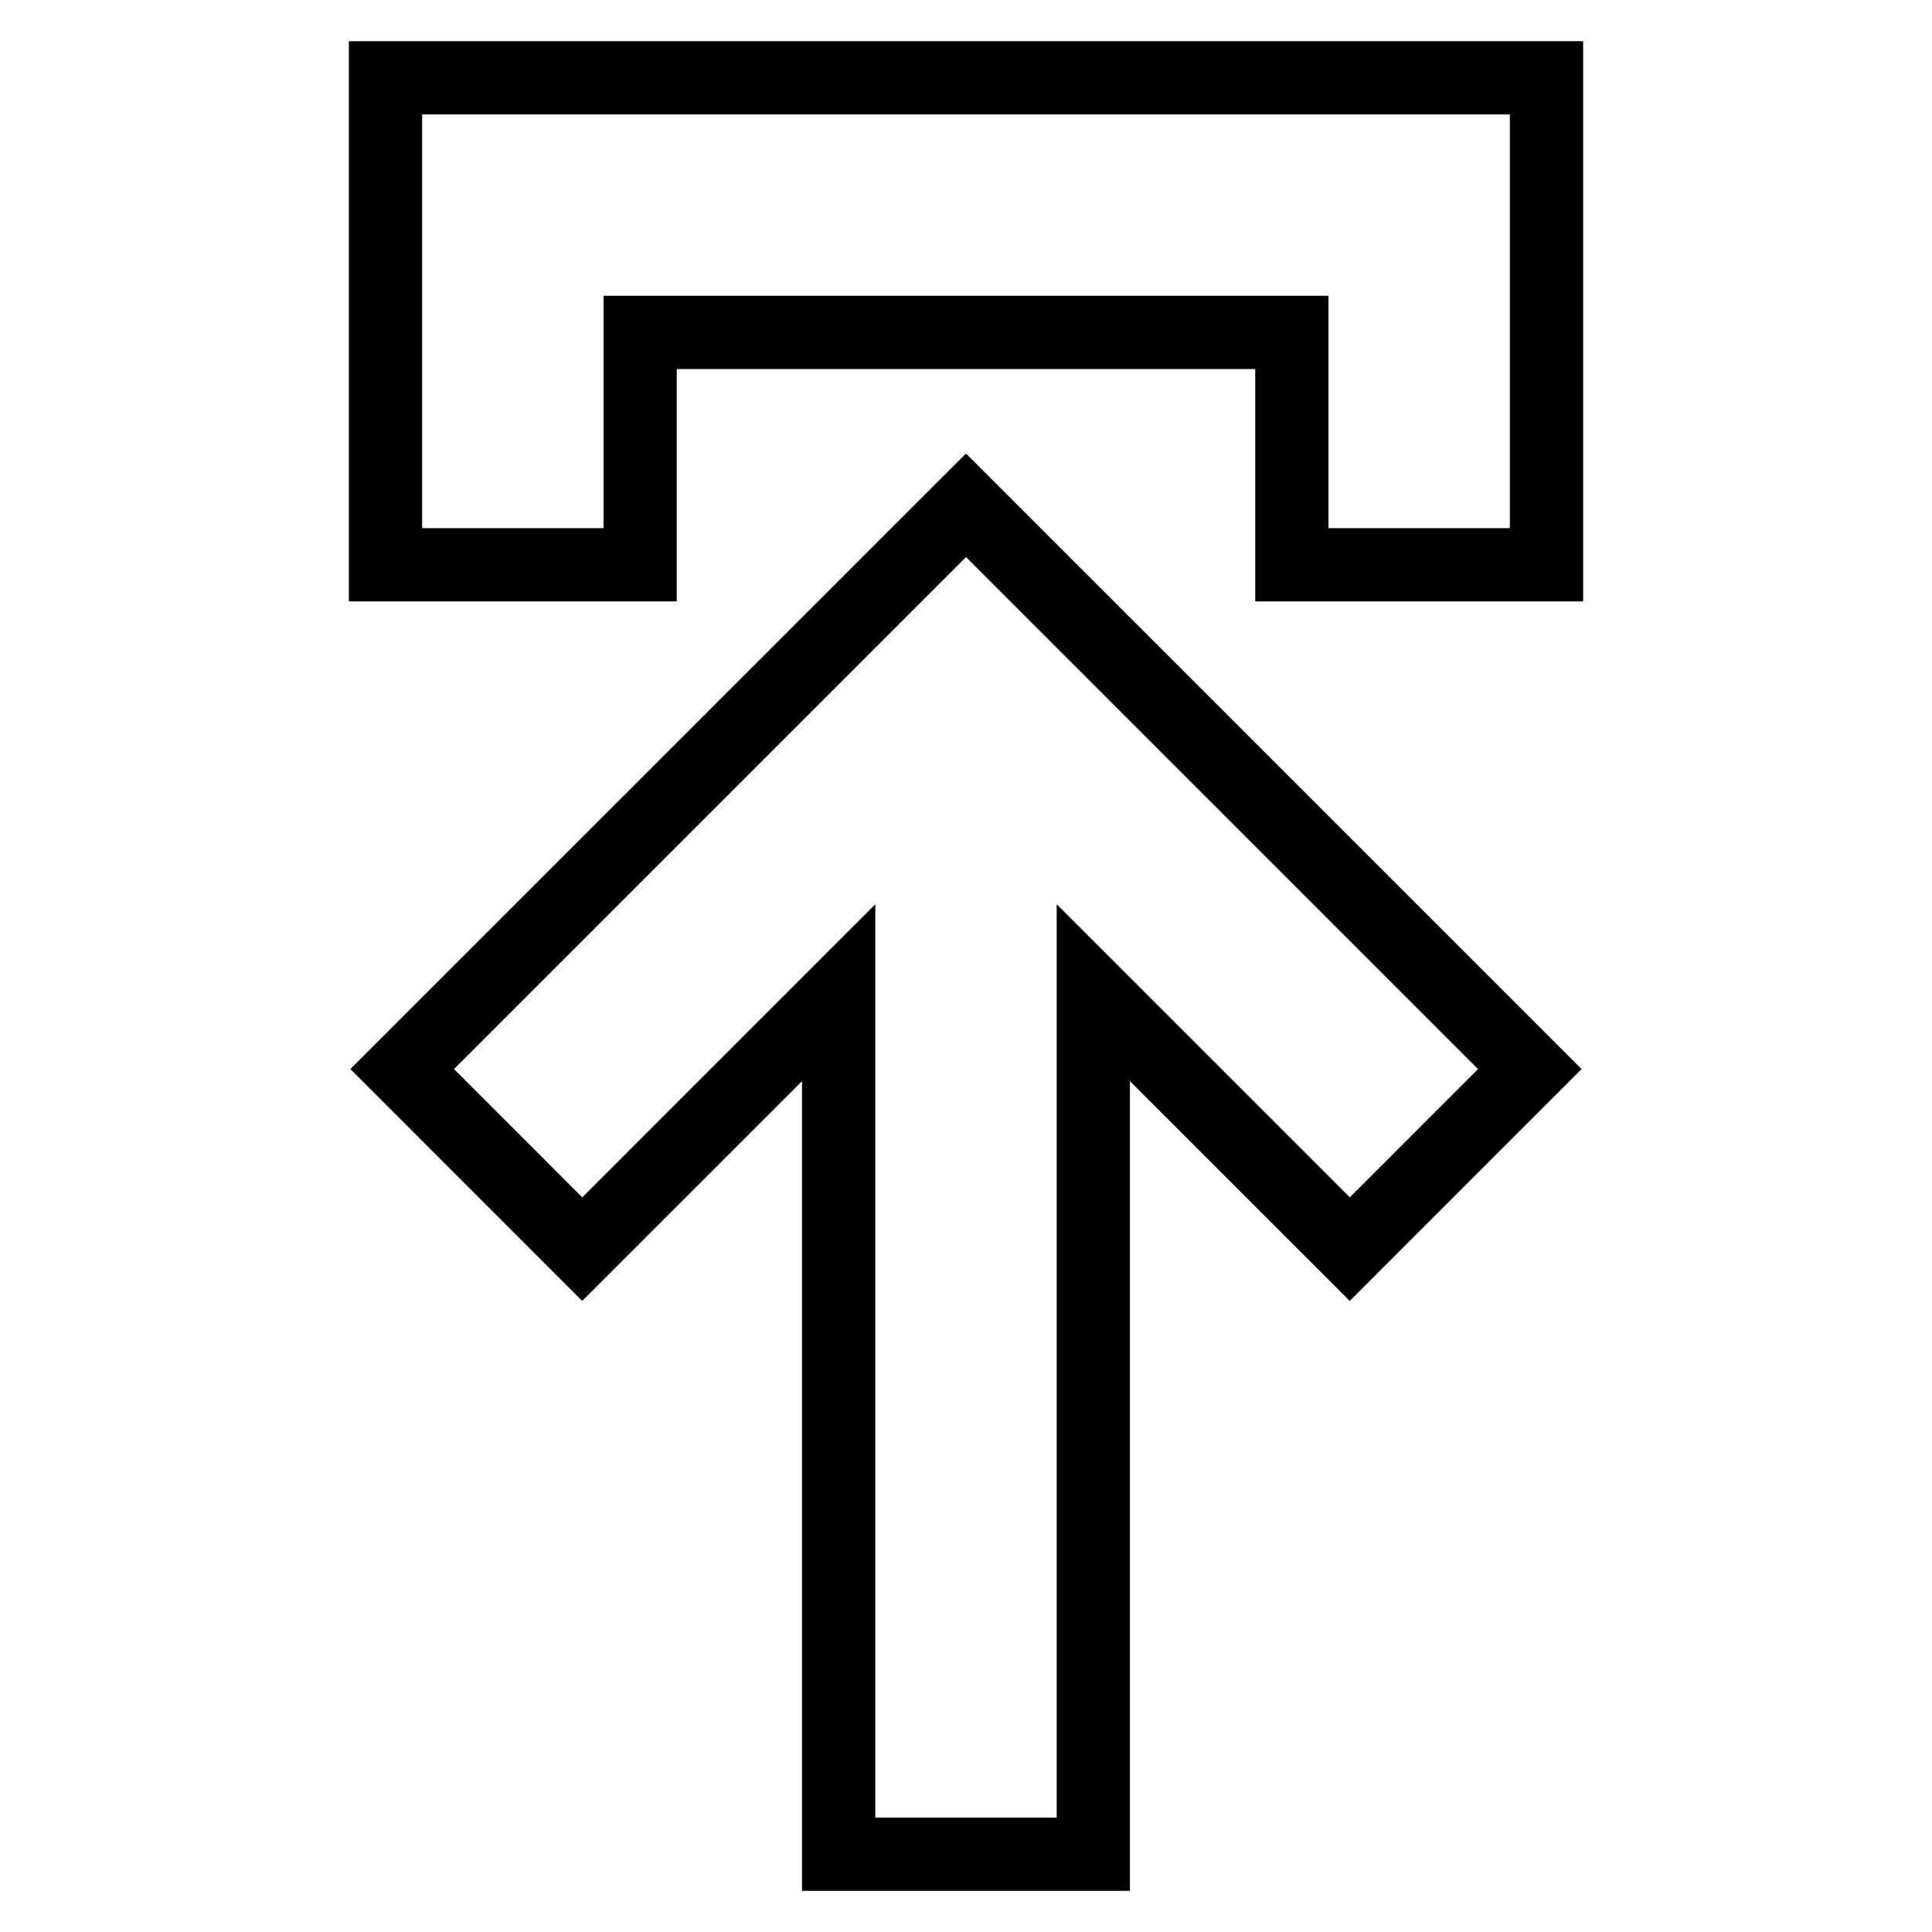
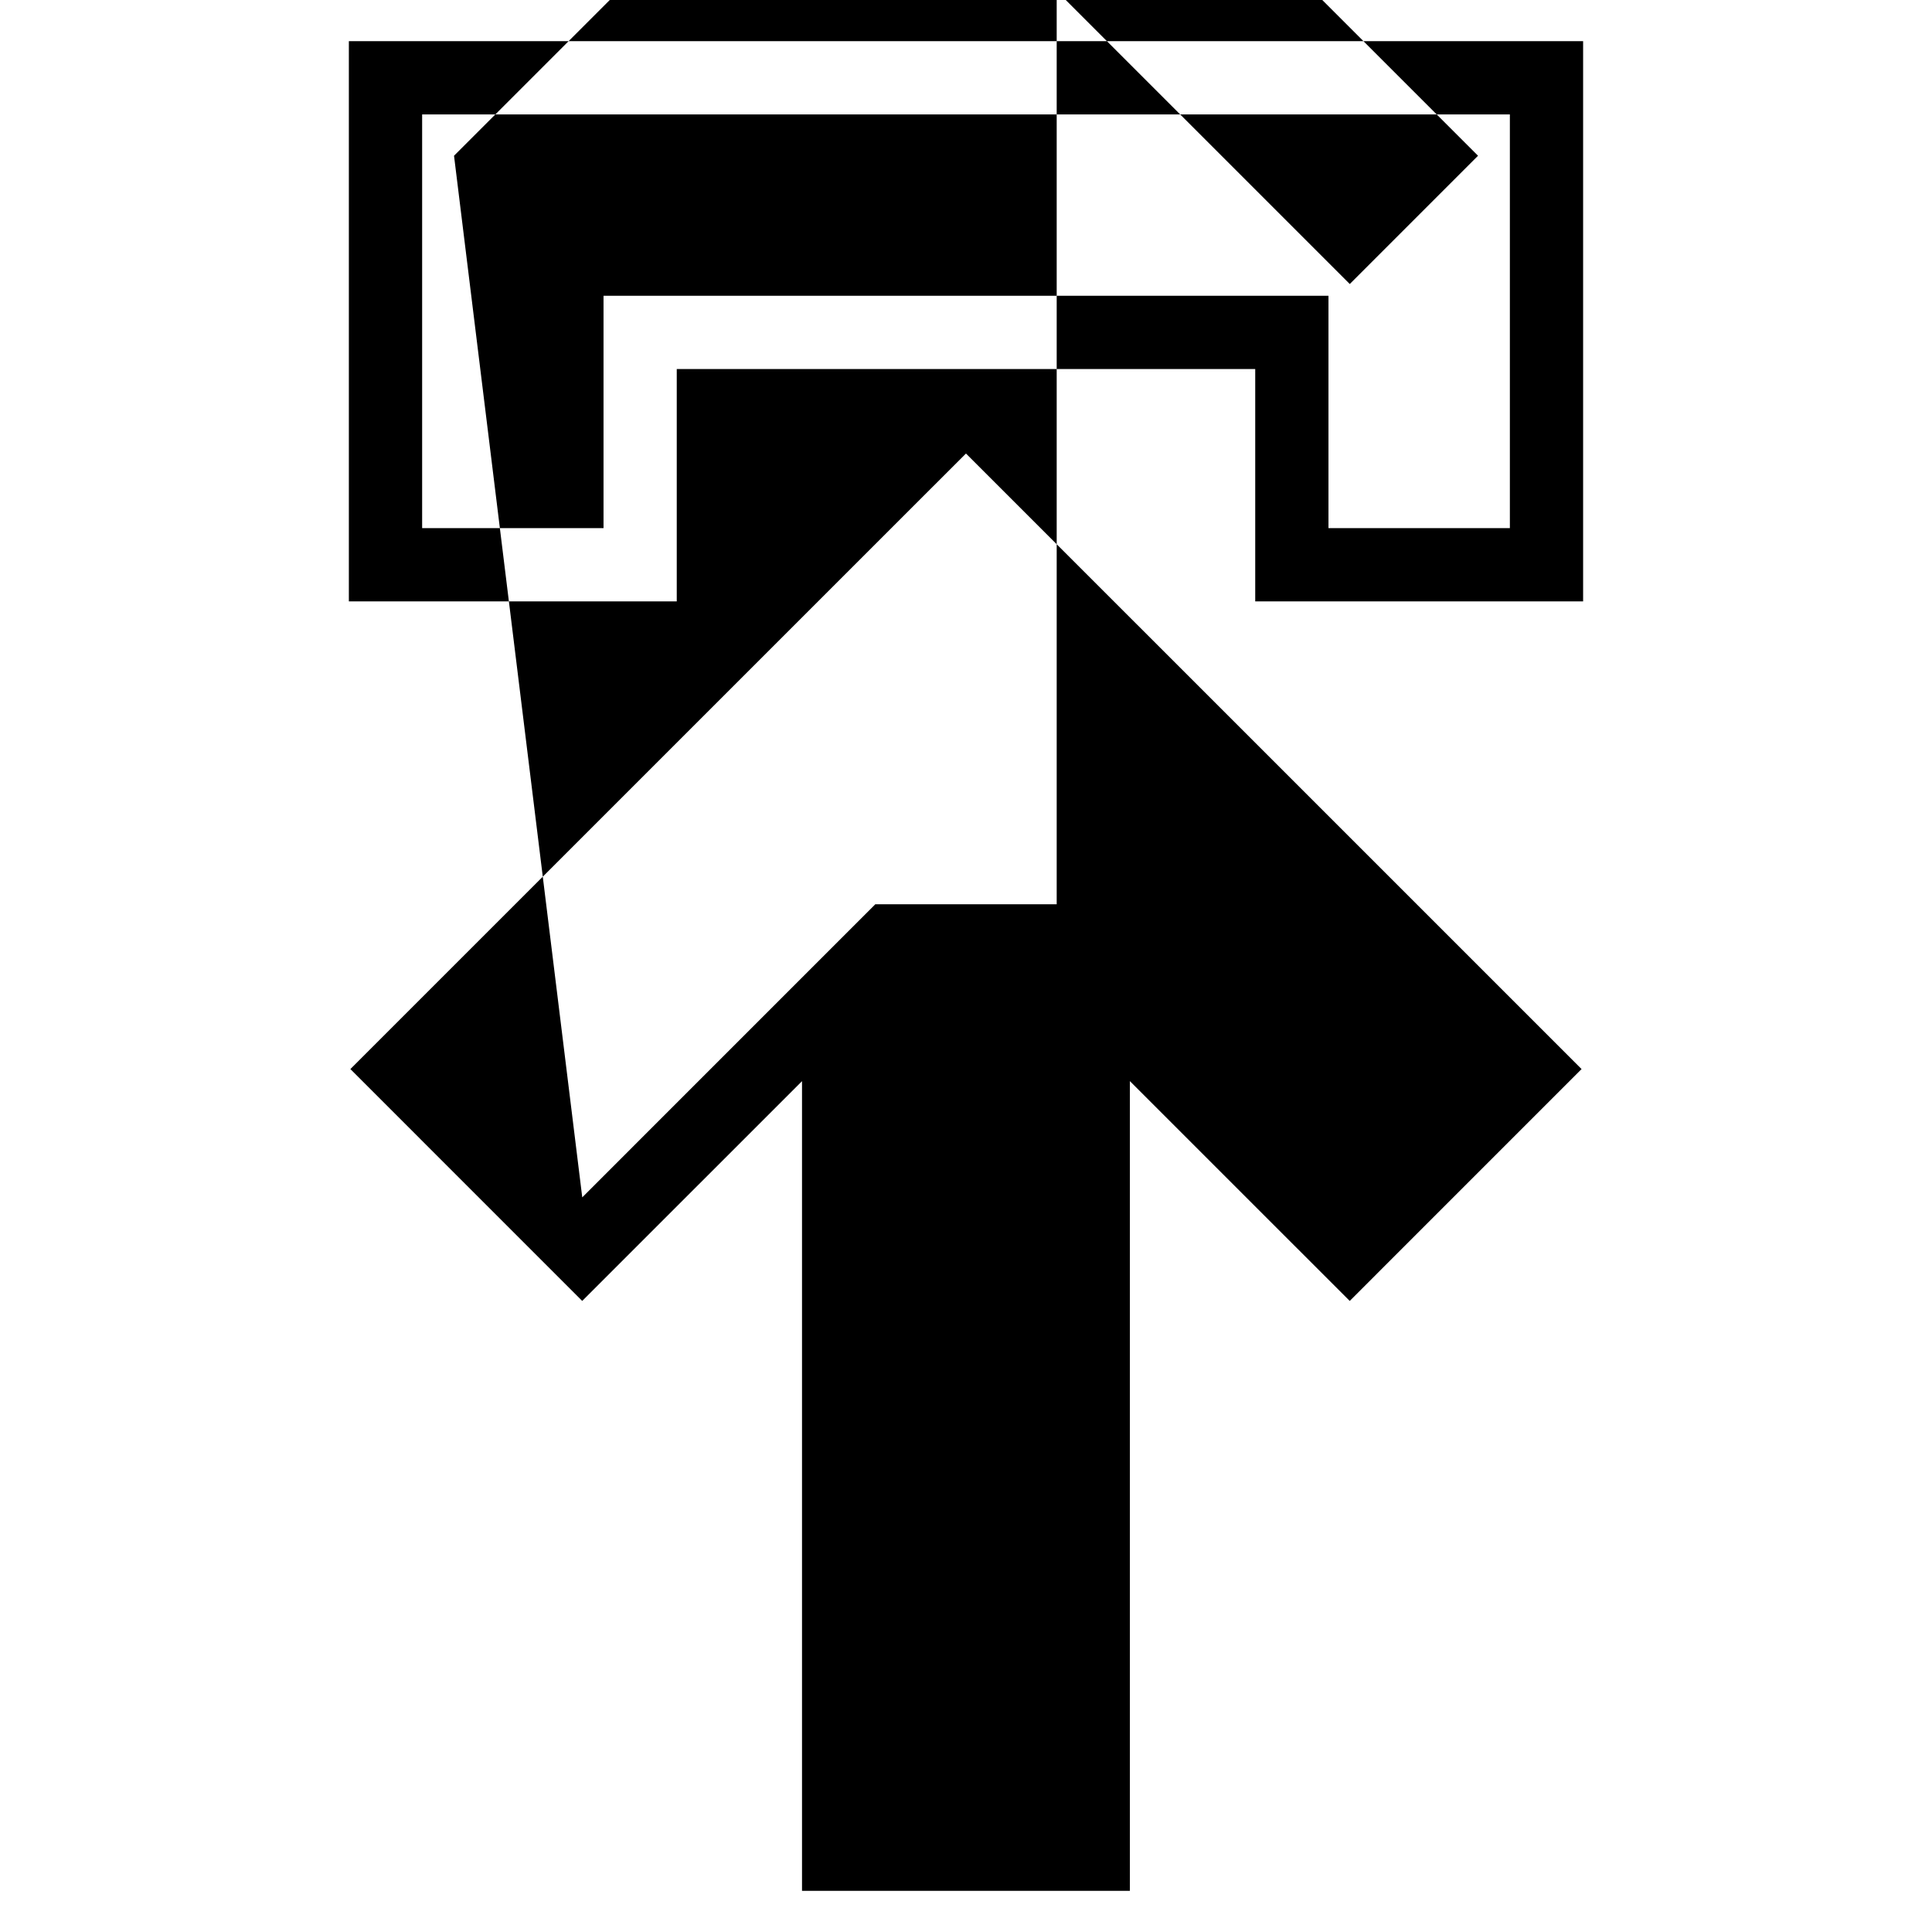
<svg xmlns="http://www.w3.org/2000/svg" fill="#000000" width="800px" height="800px" version="1.1" viewBox="144 144 512 512">
-   <path d="m356.55 430.51-58.258 58.25-61.441-61.445 163.14-163.13 163.14 163.13-61.441 61.445-58.258-58.25v214.58h-86.891v-214.58zm-100.68-256.19v109.64h48.07v-61.57h192.12v61.57h48.07v-109.64zm-19.418-19.41h327.09v148.46h-86.895v-61.57h-153.3v61.57h-86.895v-148.46zm61.852 306.4 77.66-77.668v242.04h48.07v-242.04l77.668 77.668 33.988-33.996-135.69-135.68-135.68 135.68z" />
+   <path d="m356.55 430.51-58.258 58.25-61.441-61.445 163.14-163.13 163.14 163.13-61.441 61.445-58.258-58.25v214.58h-86.891v-214.58zm-100.68-256.19v109.64h48.07v-61.57h192.12v61.57h48.07v-109.64zm-19.418-19.41h327.09v148.46h-86.895v-61.57h-153.3v61.57h-86.895v-148.46zm61.852 306.4 77.66-77.668h48.07v-242.04l77.668 77.668 33.988-33.996-135.69-135.68-135.68 135.68z" />
</svg>